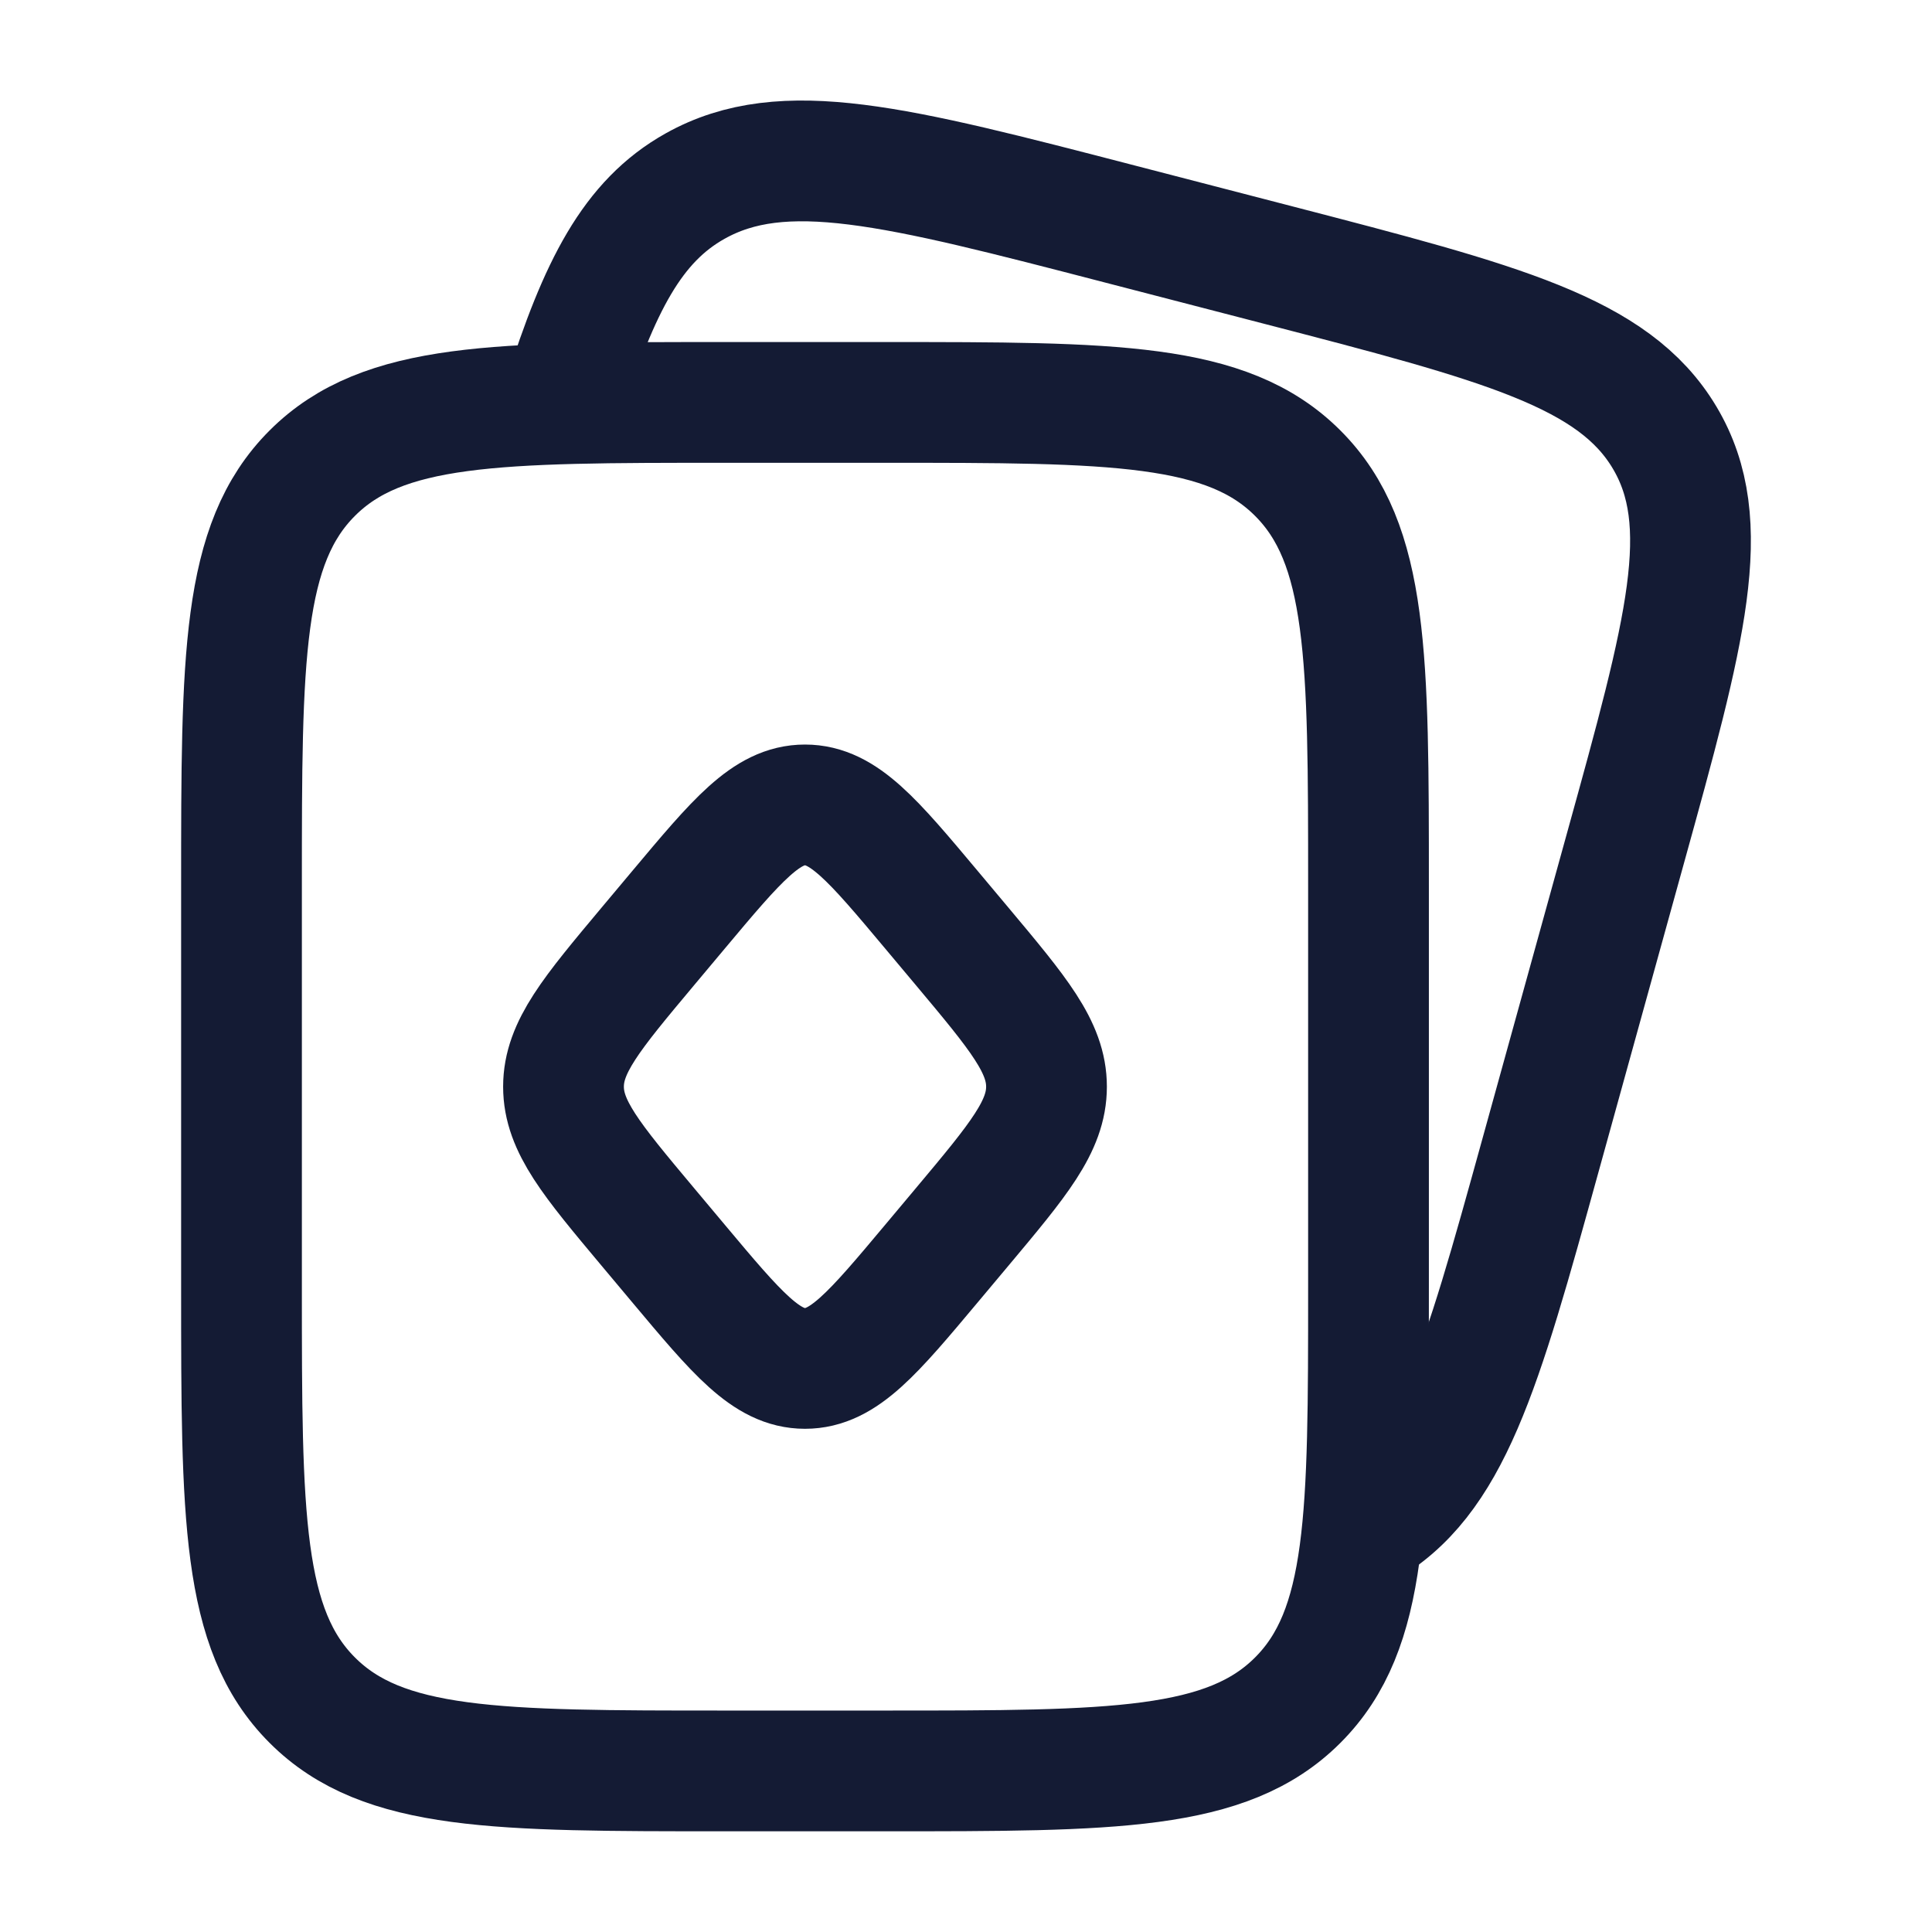
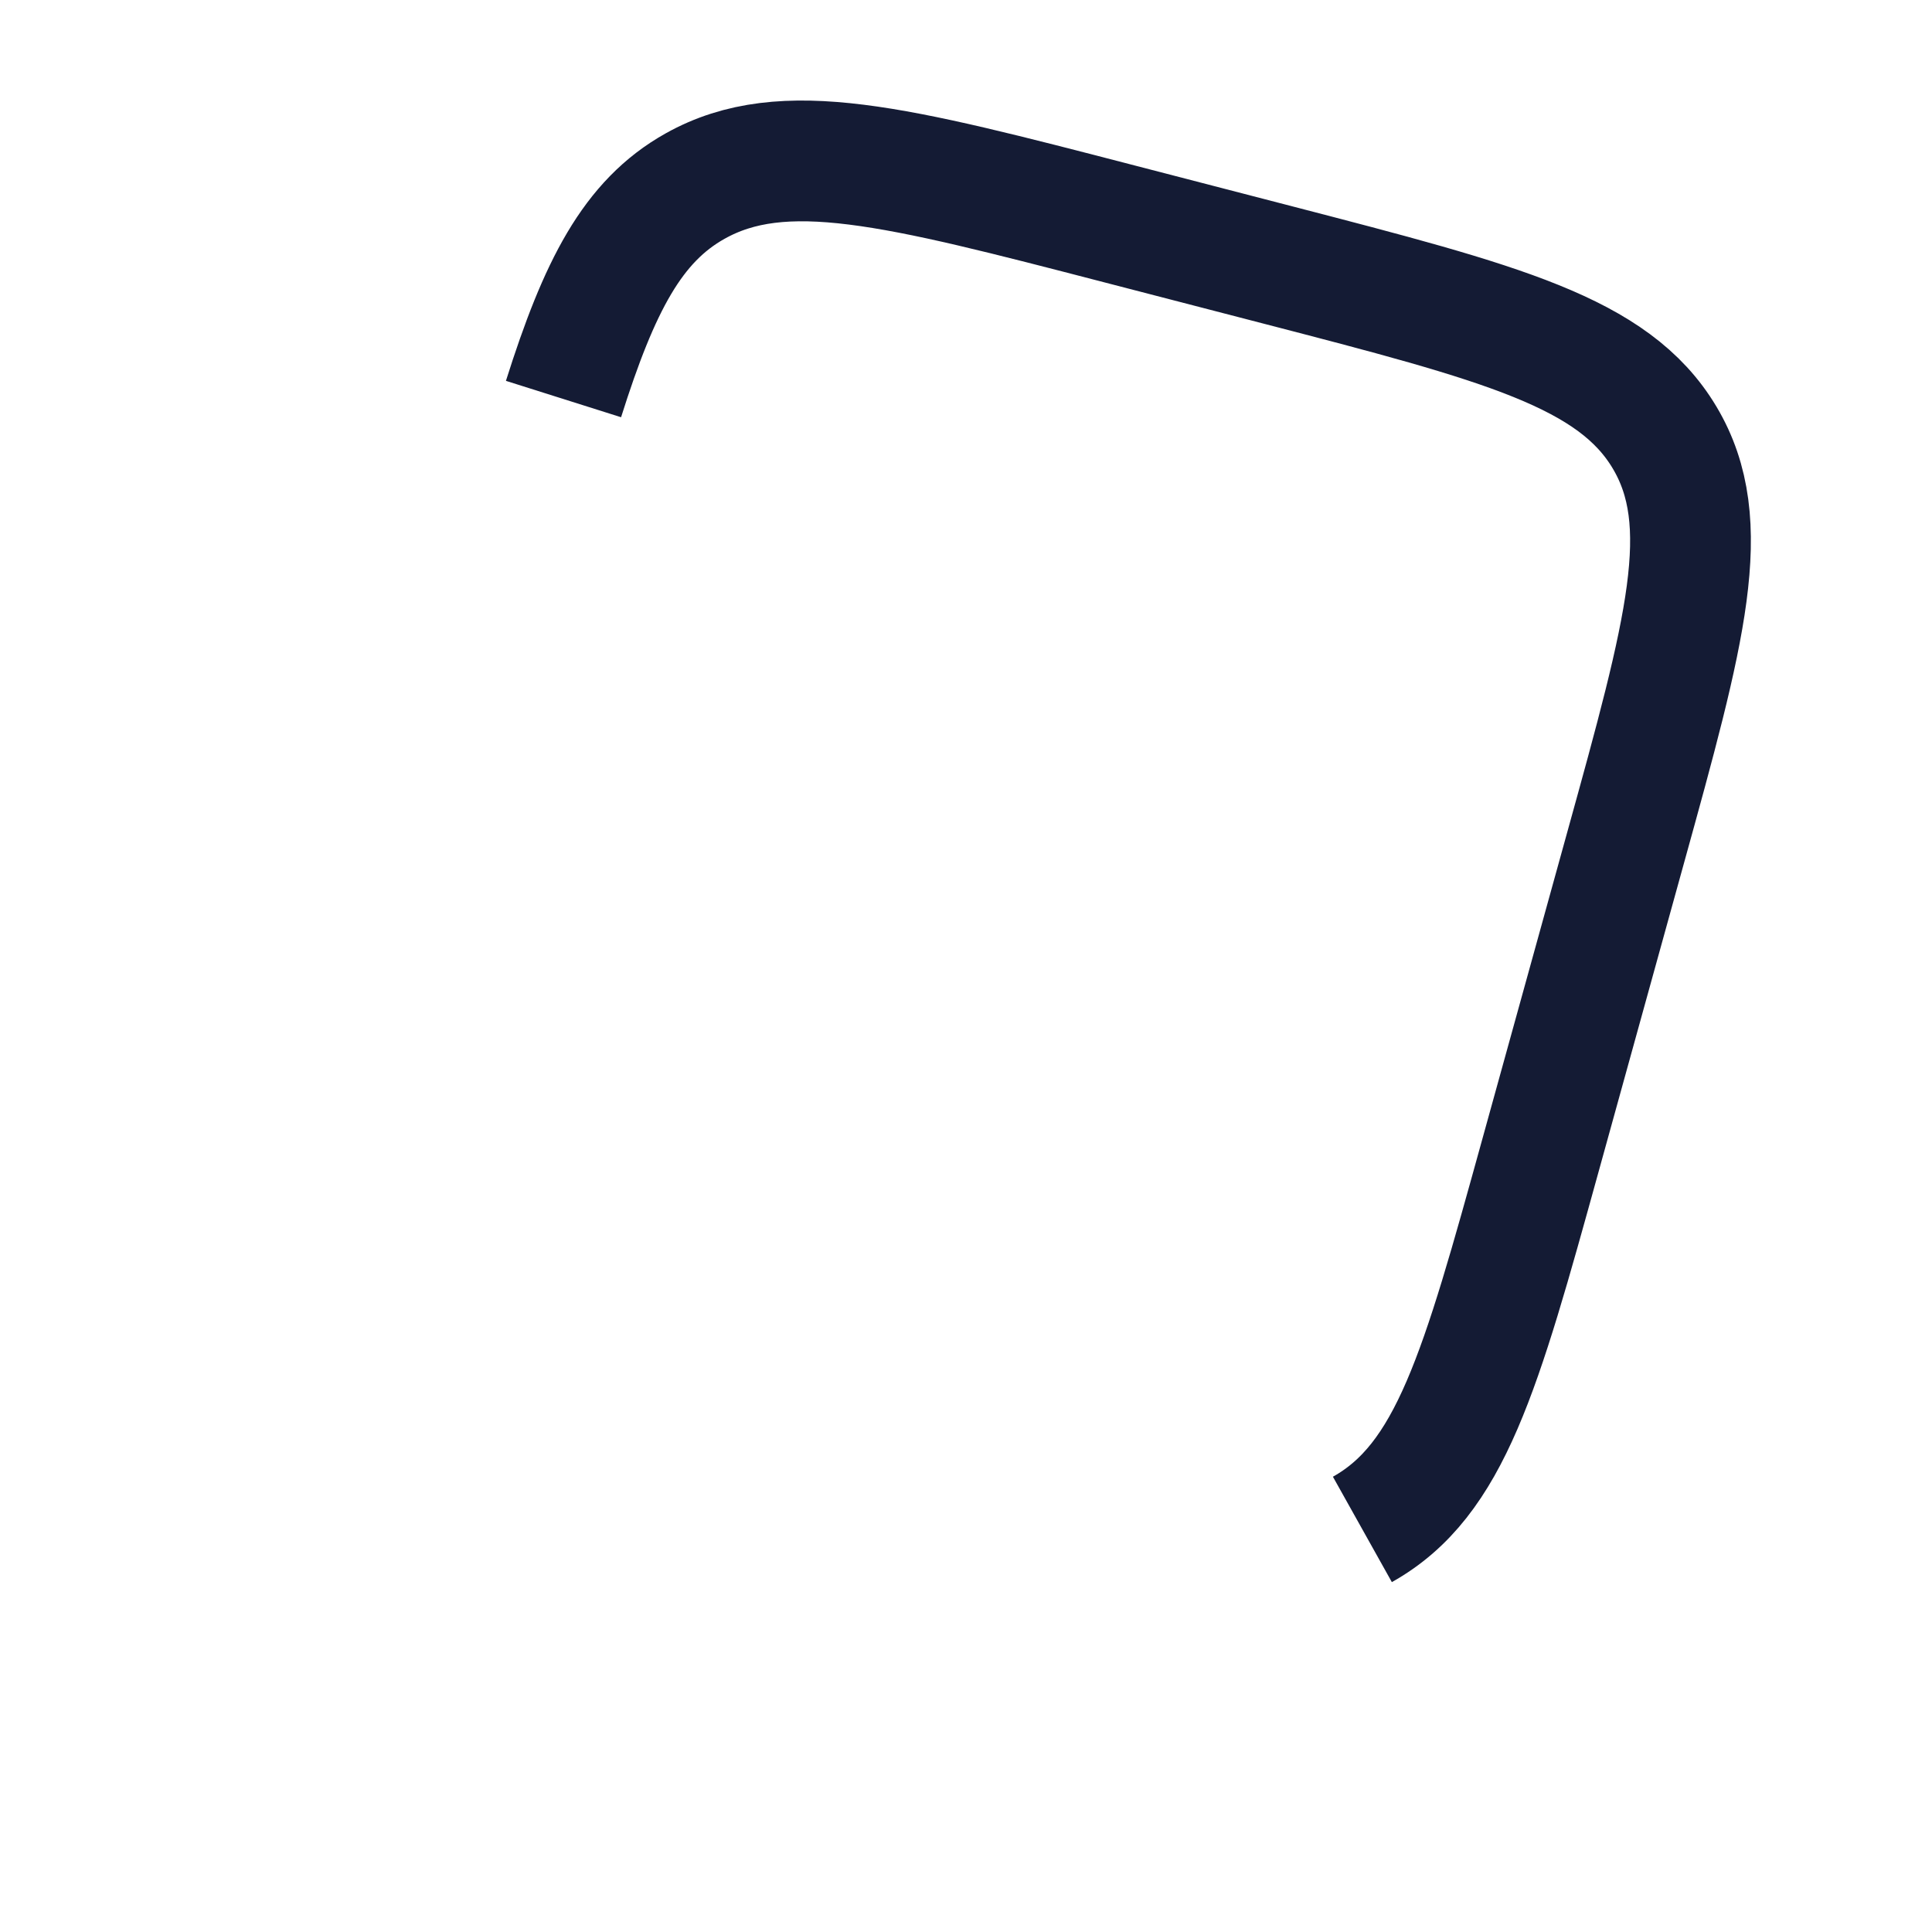
<svg xmlns="http://www.w3.org/2000/svg" width="24" height="24" viewBox="0 0 24 24" fill="none">
-   <path d="M3 10.999C3 8.171 3 6.756 3.879 5.878C4.757 4.999 6.172 4.999 9 4.999H11C13.828 4.999 15.243 4.999 16.121 5.878C17 6.756 17 8.171 17 10.999V15.999C17 18.828 17 20.242 16.121 21.12C15.243 21.999 13.828 21.999 11 21.999H9C6.172 21.999 4.757 21.999 3.879 21.12C3 20.242 3 18.828 3 15.999V10.999Z" stroke="#141B34" stroke-width="1.5" />
-   <path d="M8.044 11.761L8.427 11.304C9.156 10.434 9.521 9.999 10 9.999C10.479 9.999 10.844 10.434 11.573 11.304L11.956 11.761C12.652 12.592 13 13.008 13 13.499C13 13.991 12.652 14.406 11.956 15.237L11.573 15.694C10.844 16.564 10.479 16.999 10 16.999C9.521 16.999 9.156 16.564 8.427 15.694L8.044 15.237C7.348 14.406 7 13.991 7 13.499C7 13.008 7.348 12.592 8.044 11.761Z" stroke="#141B34" stroke-width="1.5" />
  <path d="M16.924 18.999C18.02 18.386 18.393 17.04 19.138 14.346L20.192 10.537C20.938 7.843 21.311 6.496 20.678 5.435C20.045 4.374 18.654 4.013 15.872 3.291L13.905 2.781C11.123 2.059 9.732 1.698 8.636 2.311C7.856 2.747 7.443 3.555 7 4.957" stroke="#141B34" stroke-width="1.5" />
</svg>